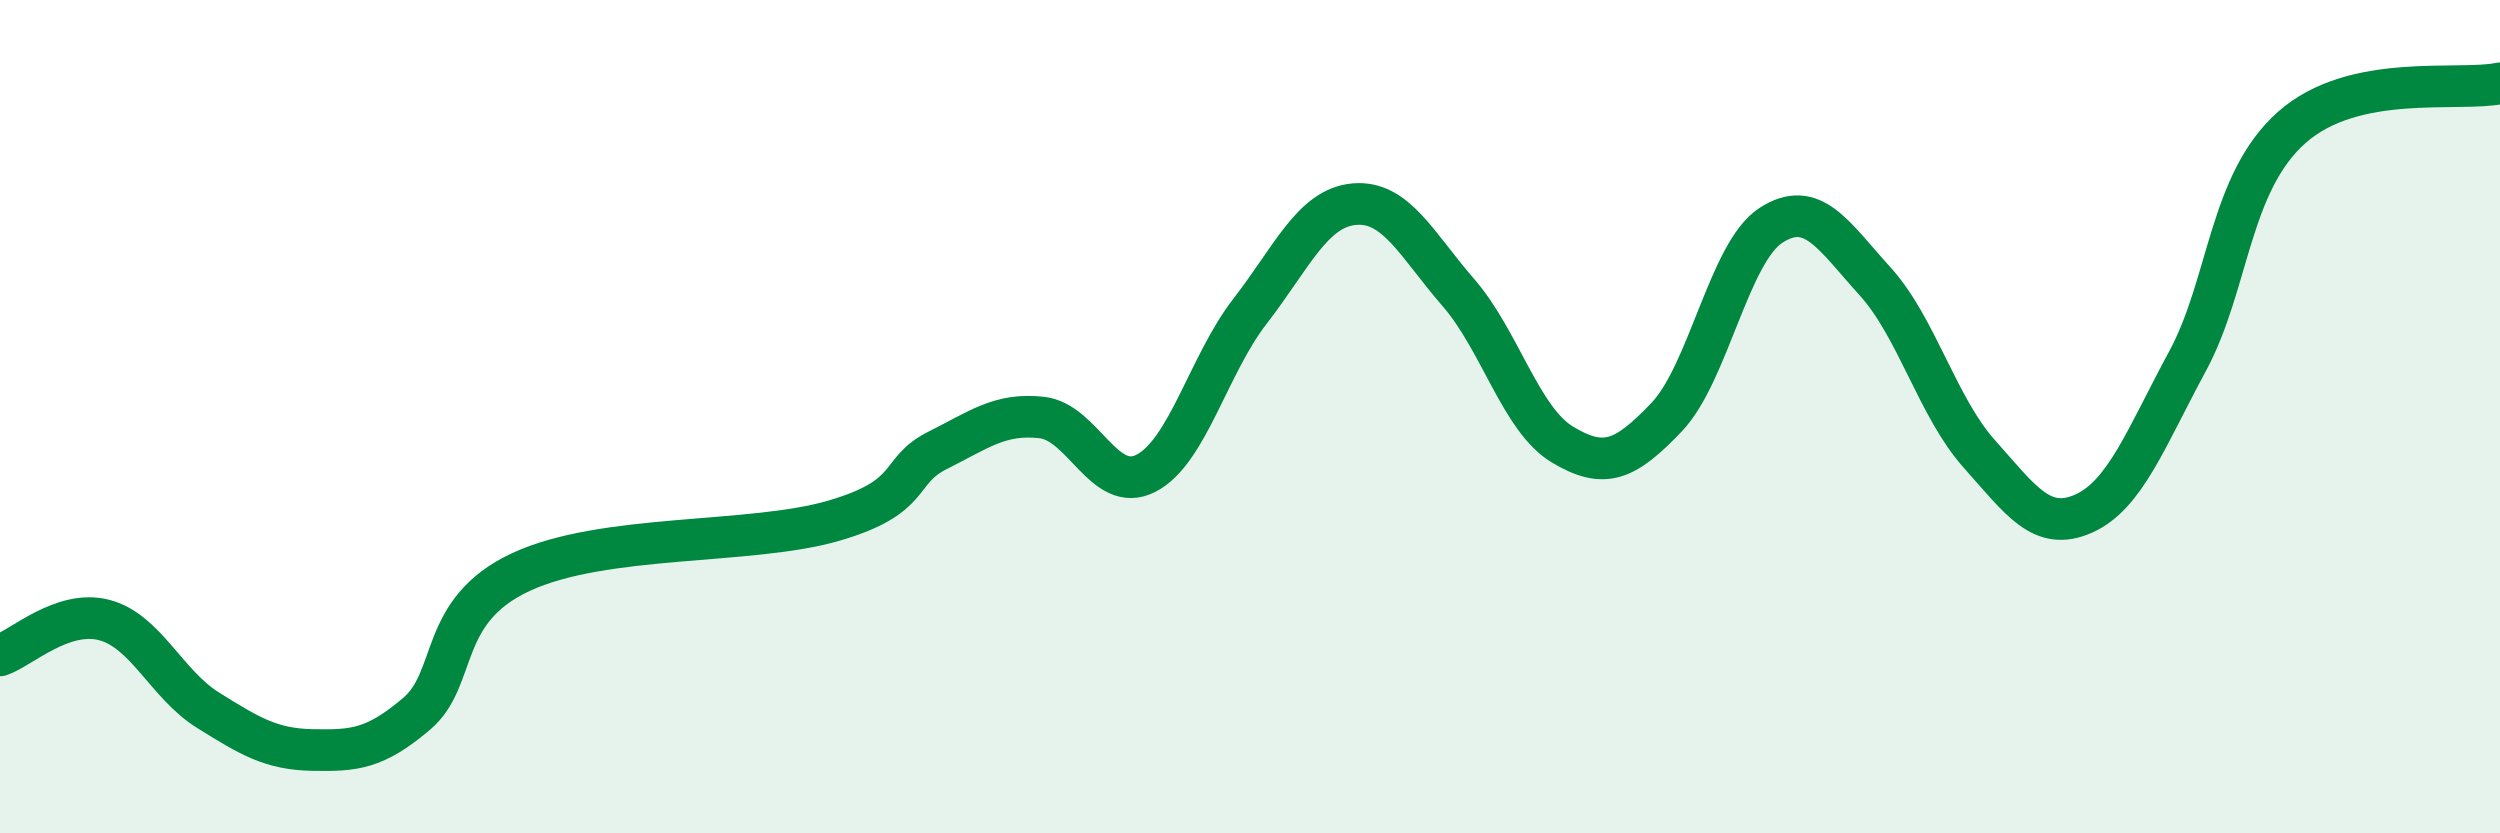
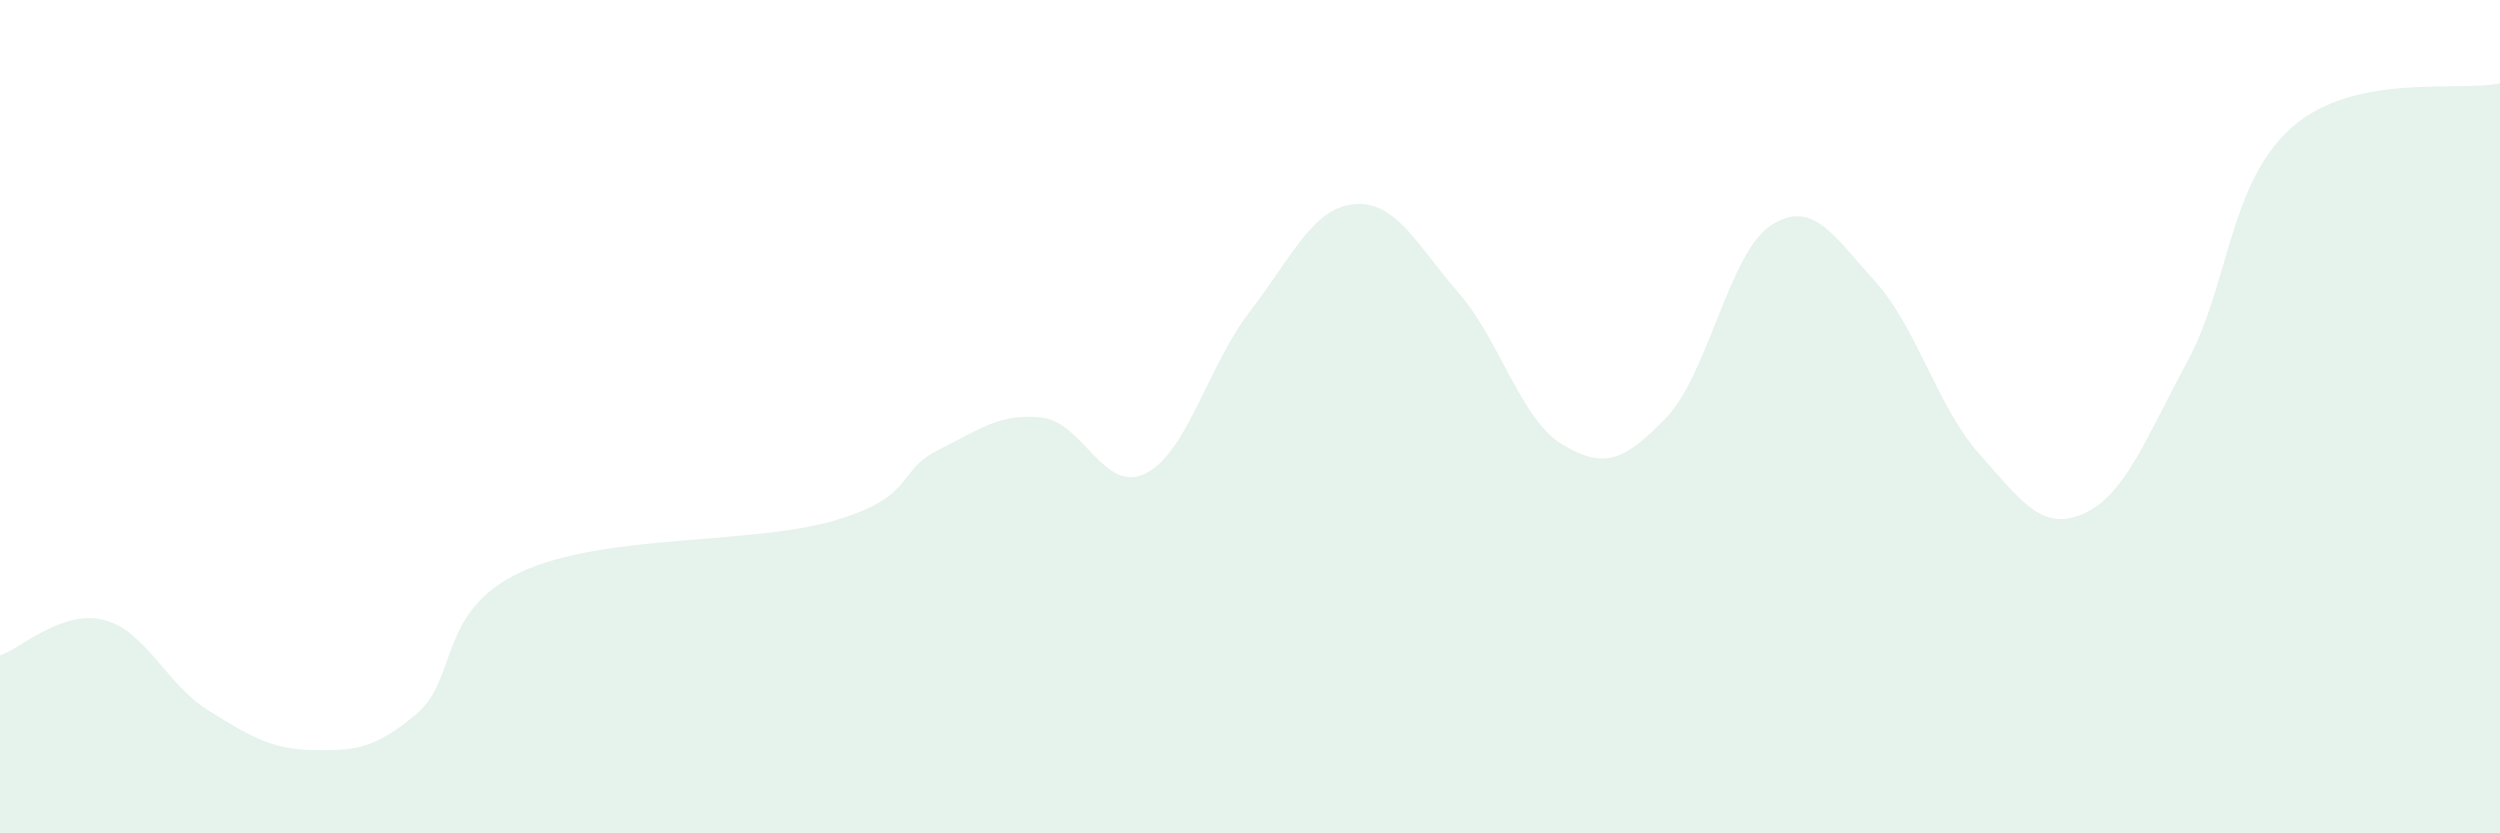
<svg xmlns="http://www.w3.org/2000/svg" width="60" height="20" viewBox="0 0 60 20">
  <path d="M 0,15.73 C 0.5,15.56 1.5,14.62 2.5,14.88 C 3.5,15.14 4,16.43 5,17.05 C 6,17.67 6.5,17.98 7.5,18 C 8.5,18.02 9,17.98 10,17.13 C 11,16.28 10.5,14.66 12.5,13.73 C 14.5,12.8 18,13.08 20,12.5 C 22,11.92 21.5,11.31 22.5,10.81 C 23.5,10.31 24,9.91 25,10.02 C 26,10.13 26.5,11.87 27.5,11.36 C 28.5,10.85 29,8.76 30,7.47 C 31,6.18 31.5,4.99 32.5,4.9 C 33.5,4.81 34,5.87 35,7.02 C 36,8.17 36.5,10.07 37.5,10.67 C 38.5,11.27 39,11.06 40,10.01 C 41,8.96 41.5,6.06 42.5,5.41 C 43.5,4.76 44,5.65 45,6.75 C 46,7.85 46.5,9.77 47.5,10.89 C 48.5,12.01 49,12.77 50,12.33 C 51,11.89 51.5,10.52 52.5,8.67 C 53.5,6.82 53.5,4.39 55,3.06 C 56.5,1.73 59,2.21 60,2L60 20L0 20Z" fill="#008740" opacity="0.1" stroke-linecap="round" stroke-linejoin="round" />
-   <path d="M 0,15.73 C 0.5,15.56 1.5,14.62 2.5,14.88 C 3.5,15.14 4,16.43 5,17.05 C 6,17.67 6.5,17.98 7.5,18 C 8.5,18.02 9,17.98 10,17.13 C 11,16.28 10.5,14.66 12.5,13.73 C 14.5,12.8 18,13.08 20,12.5 C 22,11.92 21.5,11.31 22.5,10.81 C 23.5,10.31 24,9.91 25,10.02 C 26,10.13 26.5,11.87 27.5,11.36 C 28.5,10.85 29,8.76 30,7.47 C 31,6.18 31.5,4.99 32.5,4.9 C 33.5,4.81 34,5.87 35,7.02 C 36,8.17 36.5,10.07 37.5,10.67 C 38.5,11.27 39,11.06 40,10.01 C 41,8.96 41.5,6.06 42.5,5.41 C 43.5,4.76 44,5.65 45,6.75 C 46,7.85 46.5,9.77 47.5,10.89 C 48.5,12.01 49,12.77 50,12.33 C 51,11.89 51.5,10.52 52.5,8.67 C 53.5,6.82 53.5,4.39 55,3.06 C 56.5,1.73 59,2.21 60,2" stroke="#008740" stroke-width="1" fill="none" stroke-linecap="round" stroke-linejoin="round" />
</svg>